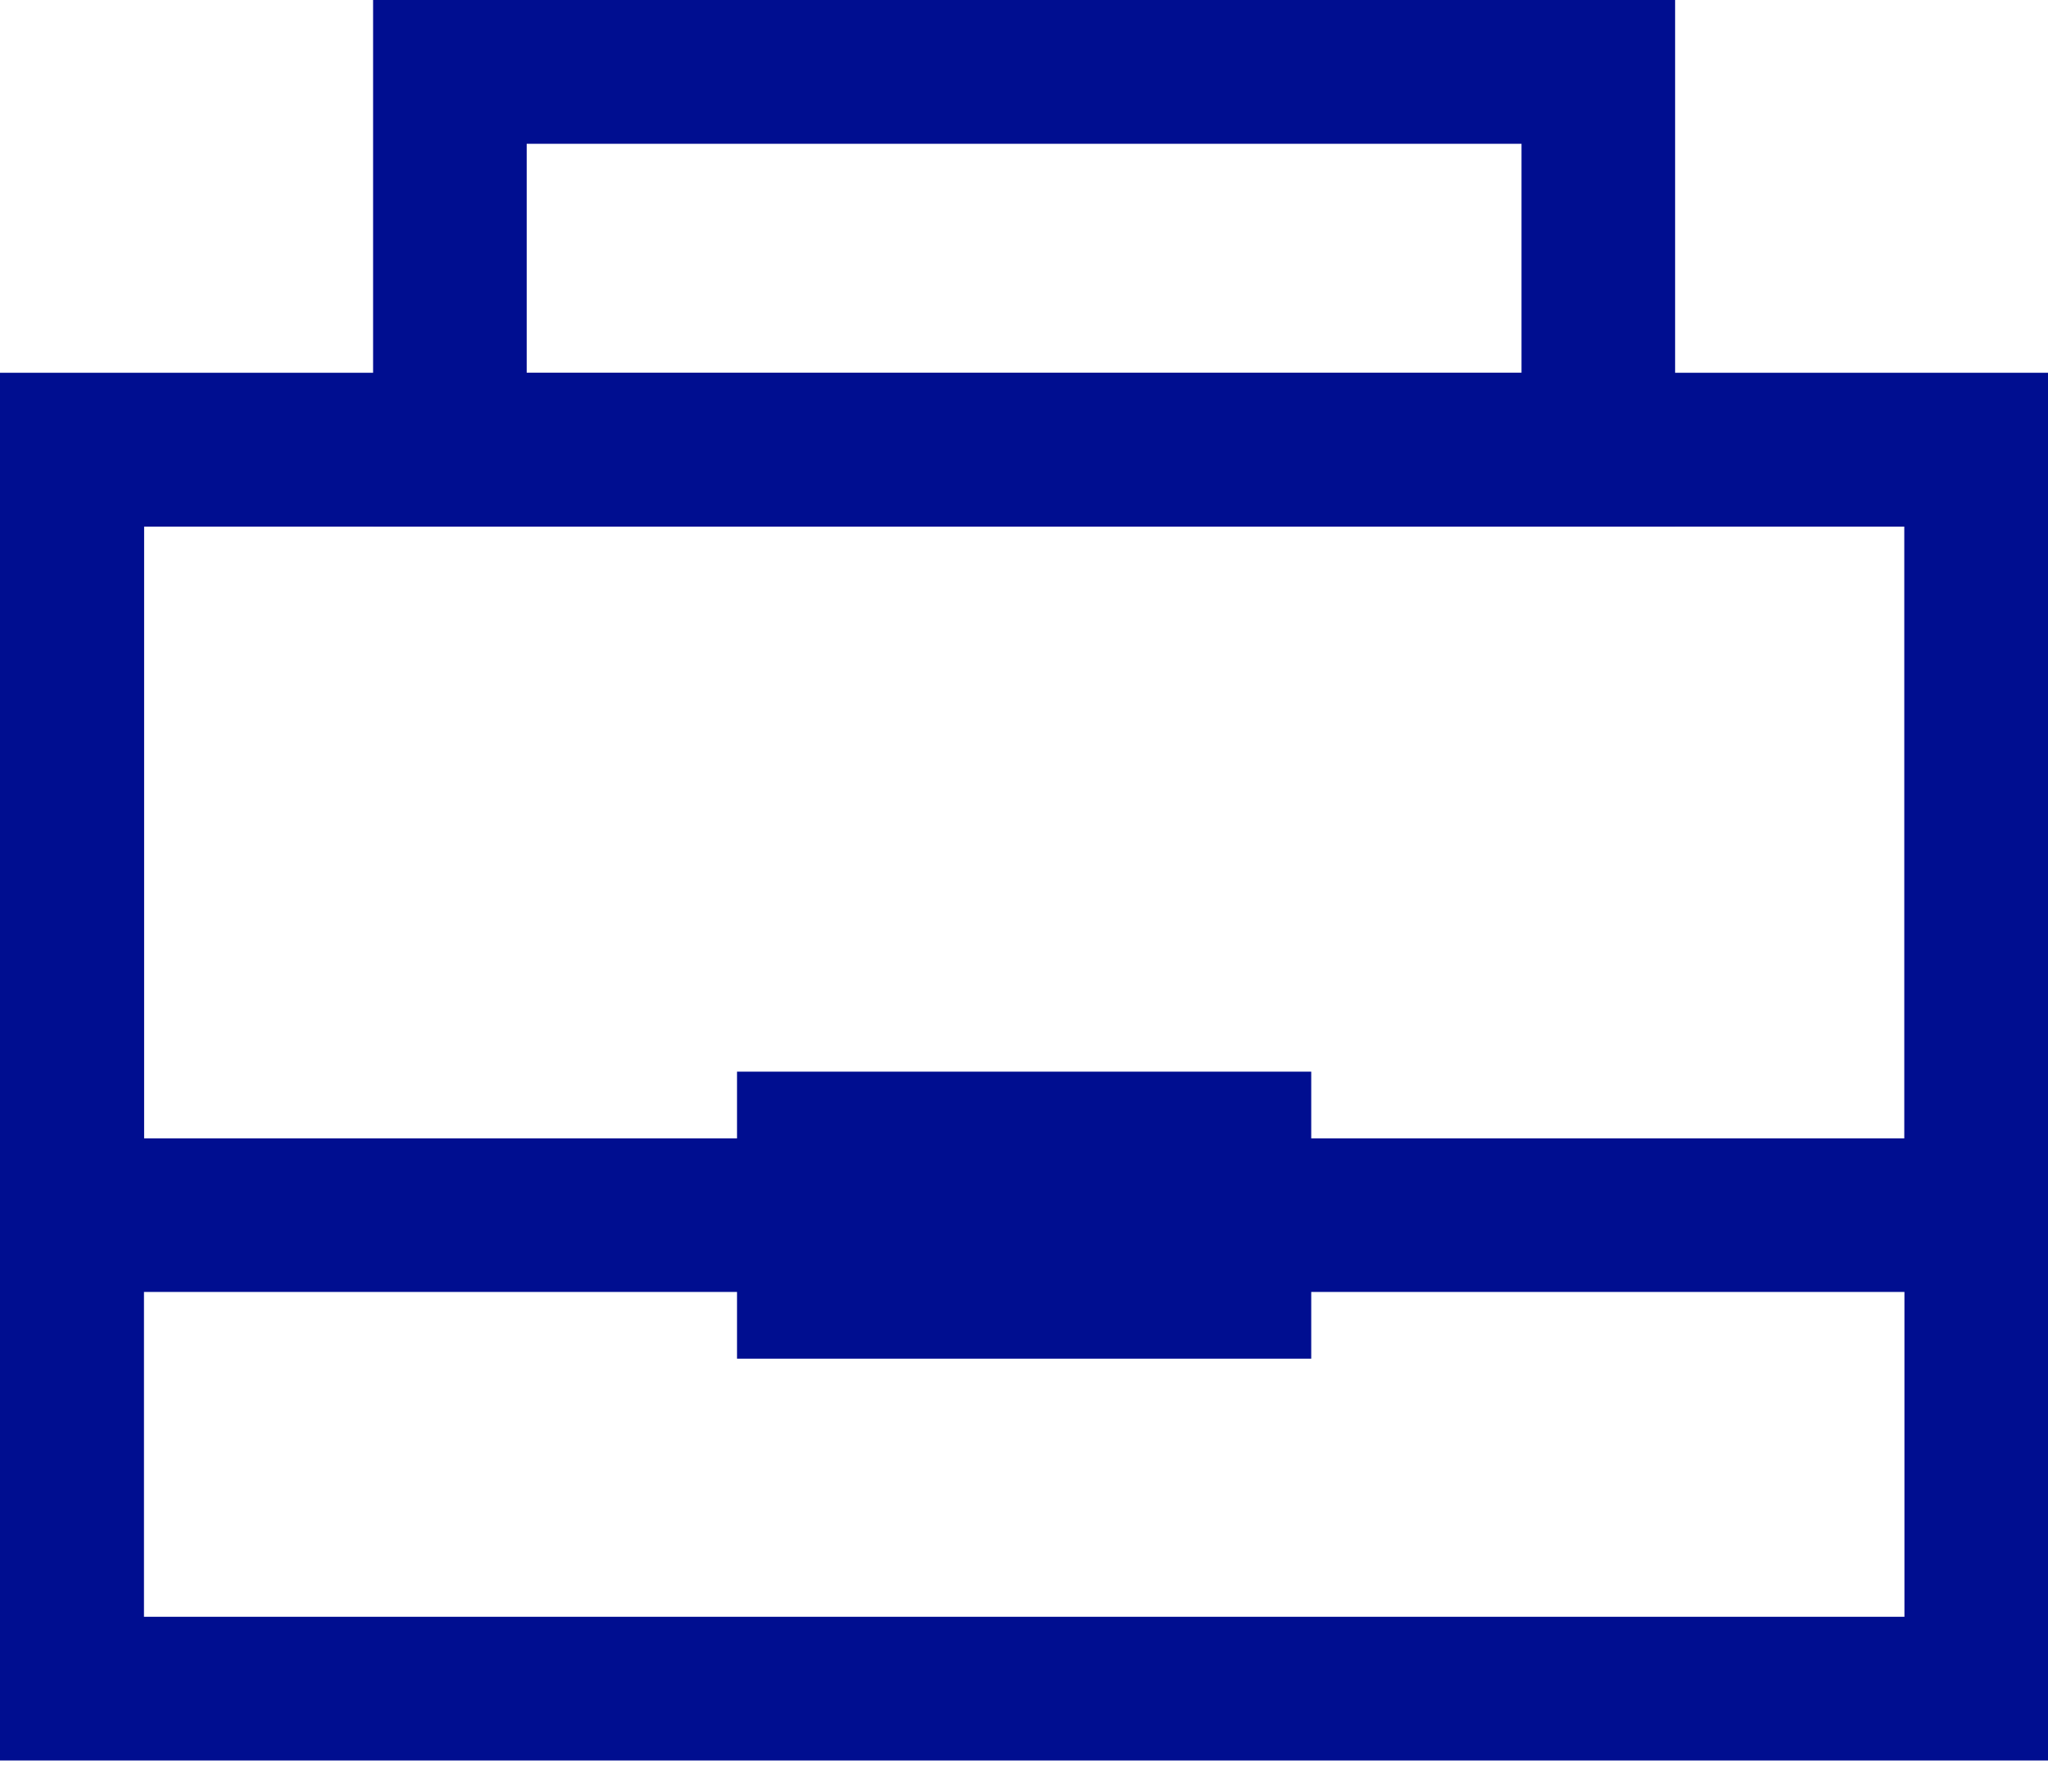
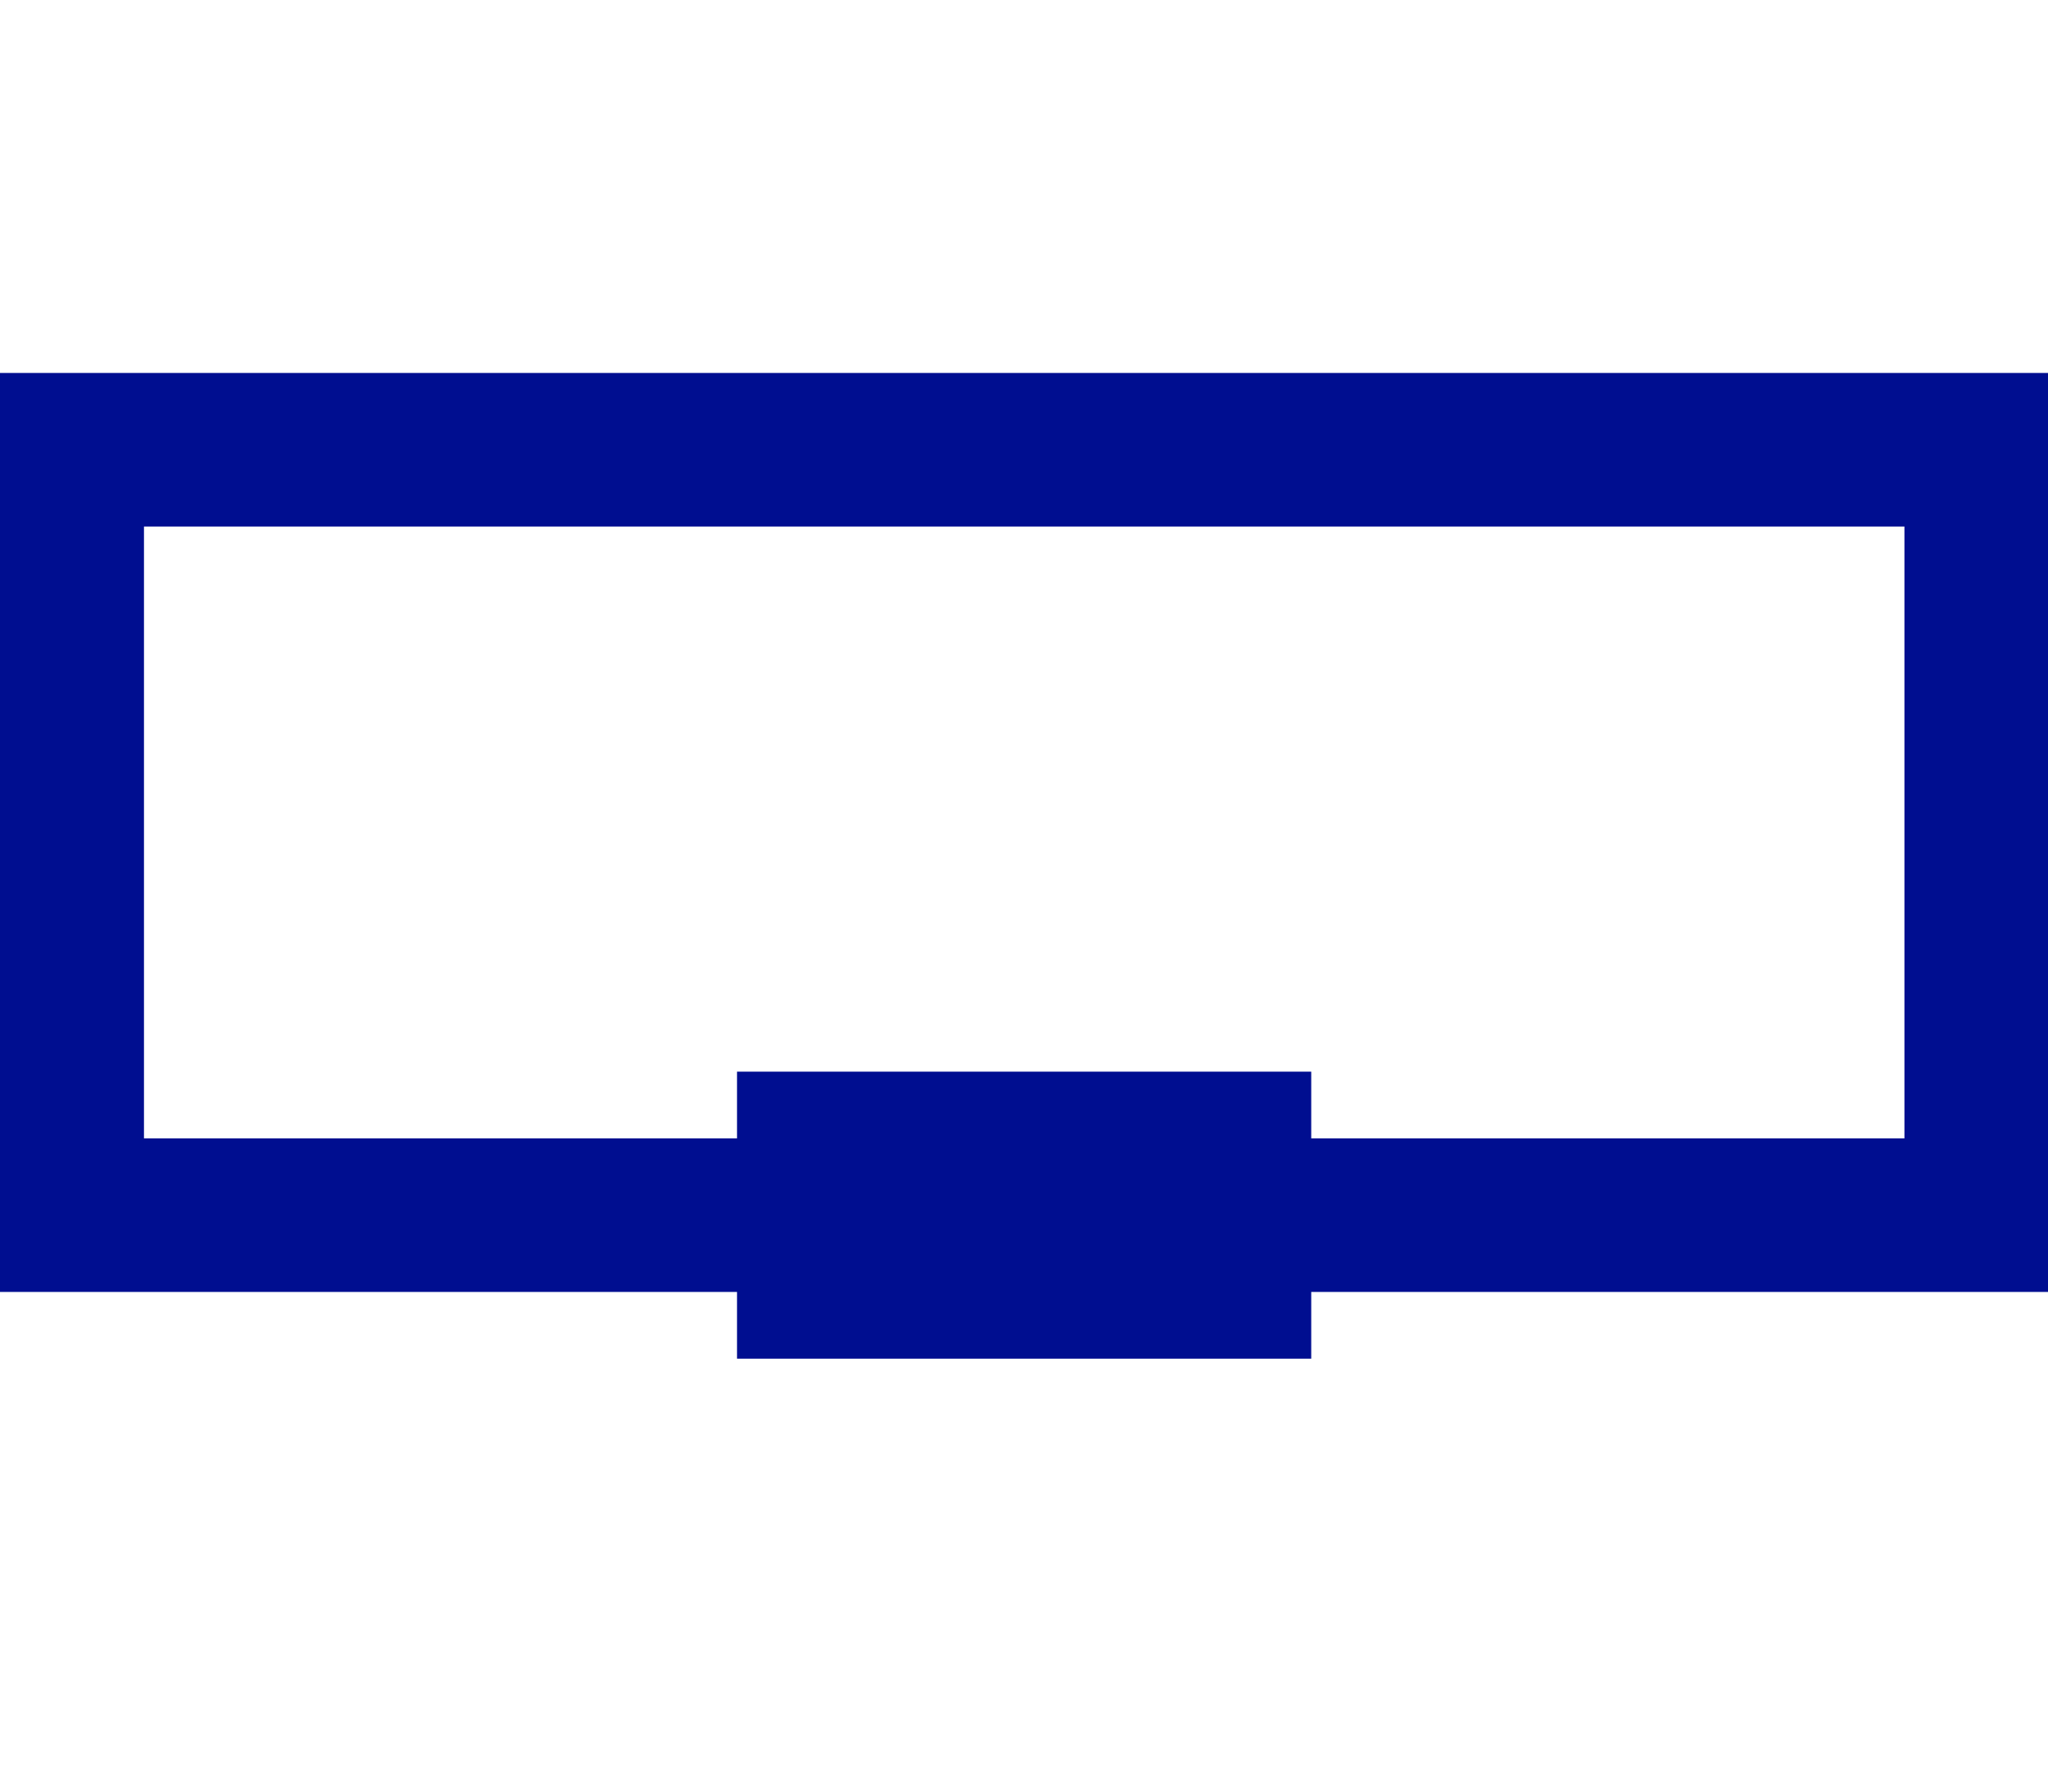
<svg xmlns="http://www.w3.org/2000/svg" width="40" height="35" viewBox="0 0 40 35" fill="none">
  <g id="Layer_2" clip-path="url(#clip0_152_60007)">
-     <path id="Vector" d="M38.696 8.786H1.312V33.085H38.696V8.786Z" stroke="#000E90" stroke-width="3" stroke-miterlimit="10" />
-     <path id="Vector_2" d="M31.217 1.309H8.787V8.785H31.217V1.309Z" stroke="#000E90" stroke-width="3" stroke-miterlimit="10" />
    <path id="Vector_3" d="M38.696 8.786H1.312V23.739H38.696V8.786Z" stroke="#000E90" stroke-width="3" stroke-miterlimit="10" />
    <path id="Vector_4" d="M14.395 23.739H25.61" stroke="#000E90" stroke-width="5.607" stroke-miterlimit="10" />
  </g>
  <defs>
    <clipPath id="clip0_152_60007">
      <rect width="40" height="34.392" fill="white" />
    </clipPath>
  </defs>
</svg>